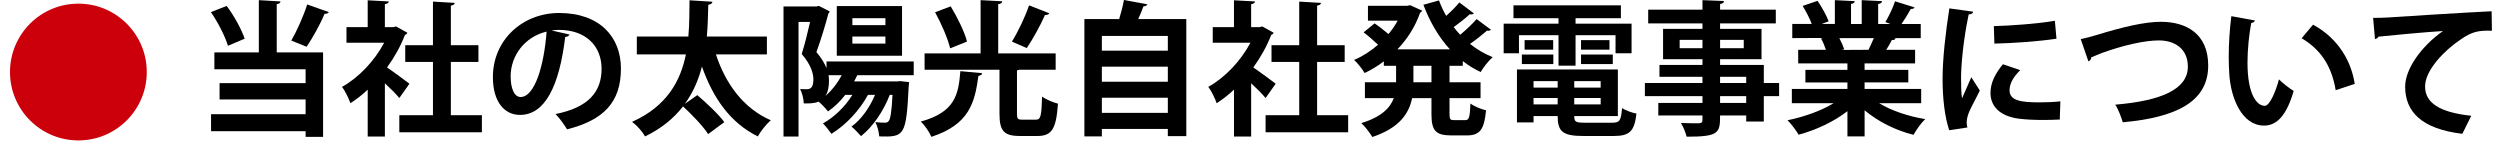
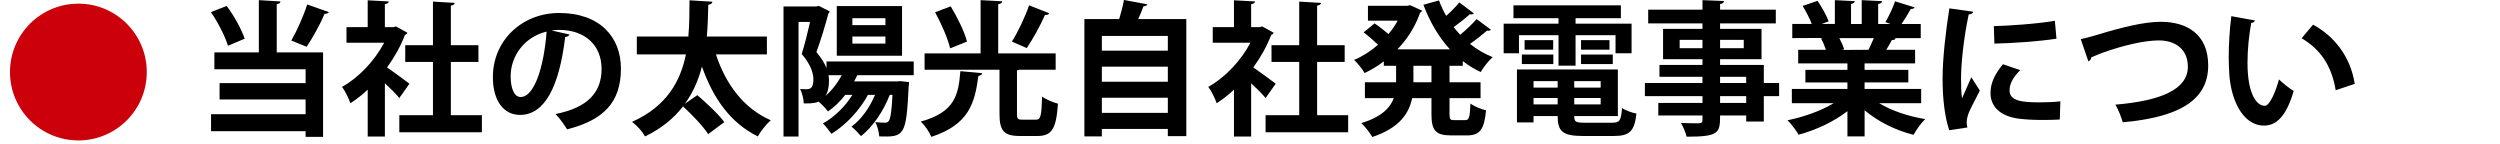
<svg xmlns="http://www.w3.org/2000/svg" version="1.1" id="レイヤー_1" x="0px" y="0px" width="329px" height="19px" viewBox="0 0 329 19" enable-background="new 0 0 329 19" xml:space="preserve">
  <g>
    <g>
      <g>
        <path d="M29.827,0.779c1.007,1.33,1.957,3.097,2.375,4.312l-2.204,0.931c-0.361-1.216-1.311-3.078-2.242-4.426L29.827,0.779z      M36.913,0.19c-0.019,0.19-0.152,0.304-0.494,0.361v6.345h6.098v11.113h-2.298v-0.74H27.775v-2.242h12.443v-1.938H28.896v-2.147     h11.322V9.119H28.212V6.896h5.851V0.019L36.913,0.19z M38.338,5.338c0.741-1.292,1.615-3.249,2.09-4.75l2.85,1.007     c-0.095,0.152-0.285,0.228-0.57,0.228c-0.57,1.387-1.577,3.172-2.355,4.332L38.338,5.338z" />
        <path d="M53.614,4.312c-0.057,0.133-0.171,0.228-0.323,0.285c-0.57,1.482-1.387,2.945-2.355,4.274     c0.931,0.646,2.507,1.805,2.944,2.147l-1.33,1.88c-0.437-0.532-1.178-1.272-1.9-1.938v7.01H48.39v-6.174     c-0.741,0.702-1.5,1.292-2.28,1.786c-0.19-0.59-0.741-1.71-1.102-2.147c2.185-1.216,4.274-3.401,5.547-5.813h-4.958V3.571h2.792     V0.038l2.773,0.152c-0.019,0.19-0.171,0.304-0.513,0.361v3.021h1.121l0.342-0.095L53.614,4.312z M59.333,15.16h4.084v2.242     H52.551V15.16h4.426V8.15H53.33V5.946h3.647V0.209l2.869,0.171c-0.019,0.19-0.171,0.304-0.513,0.361v5.206h3.628V8.15h-3.628     V15.16z" />
        <path d="M74.951,4.541c-0.076,0.171-0.304,0.323-0.57,0.323c-0.779,6.497-2.679,10.258-5.946,10.258     c-2.071,0-3.571-1.747-3.571-4.977c0-4.863,3.875-8.435,8.72-8.435c5.376,0,8.131,3.191,8.131,7.313     c0,4.464-2.299,6.783-7.086,7.998c-0.361-0.569-0.893-1.367-1.52-2.014c4.332-0.854,6.06-2.925,6.06-5.946     c0-3.059-2.127-5.129-5.623-5.129c-0.342,0-0.646,0.038-0.969,0.076L74.951,4.541z M71.931,4.16     c-2.888,0.684-4.73,3.173-4.73,5.889c0,1.596,0.475,2.717,1.311,2.717C70.373,12.766,71.607,8.606,71.931,4.16z" />
        <path d="M100.923,7.162h-6.706c1.272,3.875,3.628,7.105,7.219,8.663c-0.57,0.493-1.349,1.463-1.71,2.128     c-3.628-1.805-5.87-5.016-7.352-9.195c-0.437,1.709-1.14,3.381-2.242,4.902l1.634-1.141c1.197,1.025,2.812,2.527,3.552,3.553     l-2.127,1.576c-0.646-1.025-2.109-2.545-3.306-3.646c-1.178,1.52-2.792,2.887-4.996,3.951c-0.342-0.627-1.045-1.426-1.71-1.919     c4.597-2.052,6.383-5.396,7.086-8.872h-6.459V4.806h6.782c0.152-1.672,0.133-3.305,0.152-4.768l3.021,0.19     c-0.038,0.209-0.209,0.361-0.551,0.399c-0.038,1.273-0.057,2.698-0.19,4.179h7.903V7.162z" />
        <path d="M120.246,9.897h-7.428c-0.133,0.266-0.266,0.551-0.418,0.817h5.623l0.456-0.038l1.159,0.133     c0,0.171-0.038,0.399-0.057,0.589c-0.323,6.516-0.57,6.649-3.875,6.554c-0.038-0.59-0.247-1.387-0.513-1.881     c0.532,0.057,0.988,0.076,1.235,0.076c0.247,0,0.38-0.039,0.532-0.229c0.209-0.246,0.38-1.158,0.494-3.438h-0.361     c-0.817,2.128-2.204,4.18-3.78,5.434c-0.285-0.323-0.874-0.95-1.254-1.254c1.273-0.931,2.375-2.47,3.097-4.18h-0.931     c-1.102,2.032-2.888,3.952-4.807,5.13c-0.247-0.342-0.779-1.045-1.121-1.368c1.482-0.817,2.925-2.204,3.875-3.762h-0.931     c-0.665,0.854-1.444,1.614-2.279,2.185c-0.266-0.361-0.836-0.969-1.235-1.291c-0.589,0.266-1.501,0.246-1.957,0.228     c0-0.551-0.209-1.387-0.475-1.881c0.342,0.019,0.646,0.019,0.874,0.019c0.627,0,0.874-0.38,0.874-1.349     c-0.019-0.855-0.418-1.995-1.539-3.287c0.399-1.216,0.798-2.907,1.102-4.217h-1.52v15.083h-1.976V0.855h4.312l0.342-0.076     l1.425,0.722c-0.019,0.114-0.095,0.228-0.171,0.285c-0.399,1.52-1.026,3.553-1.577,5.072c0.646,0.76,1.064,1.463,1.33,2.109     V8.093h11.474V9.897z M109.038,9.897c0.038,0.228,0.057,0.475,0.057,0.703c0,0.893-0.152,1.558-0.475,2.033     c0.855-0.741,1.596-1.691,2.147-2.736H109.038z M118.707,0.798v6.535h-8.586V0.798H118.707z M116.522,3.306V2.394h-4.35v0.912     H116.522z M116.522,5.737V4.806h-4.35v0.931H116.522z" />
        <path d="M129.253,9.631c-0.019,0.19-0.19,0.304-0.494,0.361c-0.475,3.458-1.159,6.383-6.193,8.017     c-0.247-0.607-0.874-1.539-1.387-2.014c4.502-1.234,4.958-3.534,5.205-6.63L129.253,9.631z M133.832,14.951     c0,0.684,0.095,0.798,0.722,0.798h1.767c0.627,0,0.741-0.418,0.817-3.04c0.494,0.381,1.482,0.779,2.09,0.932     c-0.228,3.344-0.817,4.256-2.717,4.256h-2.279c-2.166,0-2.698-0.723-2.698-2.926V9.176h-9.859V7.029h7.371v-7.01l2.85,0.152     c-0.019,0.209-0.171,0.323-0.532,0.38v6.478h7.561v2.147h-4.787c-0.076,0.038-0.171,0.057-0.304,0.076V14.951z M125.112,0.836     c0.874,1.444,1.824,3.343,2.146,4.635l-2.223,0.893c-0.285-1.254-1.14-3.23-1.976-4.75L125.112,0.836z M138.087,1.748     c-0.076,0.171-0.285,0.228-0.57,0.228c-0.589,1.368-1.615,3.191-2.394,4.351c-0.019,0-1.957-0.855-1.957-0.855     c0.798-1.273,1.748-3.249,2.261-4.769L138.087,1.748z" />
        <path d="M151.008,0.57c-0.076,0.152-0.247,0.247-0.532,0.266c-0.19,0.513-0.418,1.102-0.684,1.672h6.326v15.407h-2.432v-0.95     h-8.682v0.988h-2.298V2.508h4.578c0.247-0.817,0.494-1.748,0.627-2.508L151.008,0.57z M153.687,4.73h-8.682v1.938h8.682V4.73z      M153.687,8.777h-8.682v1.976h8.682V8.777z M145.005,14.856h8.682v-1.995h-8.682V14.856z" />
        <path d="M167.614,4.312c-0.057,0.133-0.171,0.228-0.323,0.285c-0.569,1.482-1.387,2.945-2.355,4.274     c0.932,0.646,2.508,1.805,2.945,2.147l-1.33,1.88c-0.438-0.532-1.178-1.272-1.9-1.938v7.01h-2.26v-6.174     c-0.741,0.702-1.501,1.292-2.28,1.786c-0.19-0.59-0.741-1.71-1.102-2.147c2.185-1.216,4.274-3.401,5.548-5.813h-4.959V3.571     h2.793V0.038l2.773,0.152c-0.02,0.19-0.172,0.304-0.514,0.361v3.021h1.121l0.342-0.095L167.614,4.312z M173.332,15.16h4.085     v2.242h-10.866V15.16h4.426V8.15h-3.646V5.946h3.646V0.209l2.869,0.171c-0.02,0.19-0.172,0.304-0.514,0.361v5.206h3.629V8.15     h-3.629V15.16z" />
        <path d="M192.504,8.663h-1.748v2.166h4.084v2.089h-4.084v2.071c0,0.703,0.076,0.817,0.607,0.817h1.482     c0.494,0,0.589-0.381,0.664-2.186c0.494,0.381,1.426,0.76,2.053,0.893c-0.229,2.527-0.817,3.307-2.508,3.307h-2.09     c-2.07,0-2.584-0.685-2.584-2.812v-2.09h-2.545c-0.418,2.033-1.691,3.934-5.244,5.111c-0.284-0.514-0.969-1.406-1.443-1.824     c2.66-0.816,3.799-2.014,4.274-3.287h-3.8v-2.089h4.104V8.663h-1.614V8.074c-0.798,0.608-1.653,1.121-2.526,1.539     c-0.305-0.532-0.932-1.311-1.387-1.729c1.102-0.456,2.184-1.159,3.152-1.995c-0.512-0.494-1.271-1.159-1.898-1.634l1.443-1.178     c0.57,0.38,1.291,0.95,1.824,1.406c0.475-0.551,0.873-1.14,1.215-1.767h-3.913V0.76h5.187l0.361-0.076l1.596,0.722     c-0.058,0.114-0.172,0.209-0.285,0.285c-0.646,1.843-1.691,3.458-2.982,4.806h6.914c-1.481-1.615-2.641-3.609-3.495-5.87     l2.052-0.57c0.266,0.703,0.57,1.387,0.949,2.033c0.646-0.57,1.293-1.235,1.729-1.767l1.919,1.444     c-0.114,0.133-0.361,0.152-0.551,0.114c-0.514,0.475-1.368,1.159-2.109,1.69c0.266,0.342,0.551,0.684,0.855,1.007     c0.778-0.646,1.614-1.444,2.165-2.07l1.881,1.406c-0.076,0.095-0.19,0.133-0.342,0.133c-0.058,0-0.114,0-0.171-0.019     c-0.57,0.494-1.443,1.197-2.242,1.748c0.893,0.722,1.9,1.311,2.982,1.748c-0.531,0.456-1.234,1.349-1.576,1.957     c-0.855-0.399-1.634-0.874-2.355-1.444V8.663z M188.381,10.829V8.663h-2.375v2.166H188.381z" />
        <path d="M199.896,4.635V7.01h-2.014V3.116h7.219V2.394h-5.928V0.703h14.135v1.691h-5.965v0.722h7.371V7.01h-2.109V4.635h-5.262     v4.008h-2.242V4.635H199.896z M207.172,15.274c0,0.741,0.152,0.874,1.387,0.874h3.629c0.969,0,1.14-0.285,1.273-1.919     c0.455,0.304,1.311,0.608,1.898,0.722c-0.266,2.318-0.893,2.945-2.982,2.945h-4.027c-2.717,0-3.361-0.608-3.361-2.622h-3.174     v0.835h-2.184V9.138h13.278v6.136H207.172z M200.276,8.435V7.181h4.142v1.253H200.276z M200.637,5.281h3.762v1.254h-3.762V5.281z      M204.988,10.676h-3.174v0.855h3.174V10.676z M201.814,13.735h3.174v-0.836h-3.174V13.735z M210.648,11.531v-0.855h-3.477v0.855     H210.648z M207.172,13.735h3.477v-0.836h-3.477V13.735z M208.064,5.281h3.743v1.254h-3.743V5.281z M208.064,8.435V7.181h4.18     v1.253H208.064z" />
        <path d="M234.132,10.923v1.729h-2.014v3.344h-2.317v-0.798h-3.438c0,2.299-0.134,2.792-4.407,2.792     c-0.114-0.531-0.456-1.329-0.741-1.805c0.912,0.039,2.052,0.039,2.356,0.039c0.36-0.02,0.475-0.133,0.475-0.457v-0.569h-5.813     v-1.653h5.813v-0.893h-7.58v-1.729h7.58v-0.817h-5.662V8.549h5.662v-0.76h-5.187v-3.99h5.187V3.078h-7.144V1.273h7.144V0.019     l2.83,0.114c-0.02,0.209-0.152,0.342-0.513,0.399v0.741h7.333v1.805h-7.333v0.722h5.452v3.99h-5.452v0.76h5.756v2.375H234.132z      M221.043,6.345h3.002V5.243h-3.002V6.345z M229.478,5.243h-3.115v1.102h3.115V5.243z M226.362,10.106v0.817h3.438v-0.817     H226.362z M229.801,13.544v-0.893h-3.438v0.893H229.801z" />
        <path d="M252.828,13.583H247.3c1.614,0.987,3.837,1.729,6.06,2.09c-0.531,0.493-1.196,1.443-1.538,2.07     c-2.374-0.59-4.673-1.748-6.44-3.23v3.439h-2.26v-3.324c-1.786,1.387-4.143,2.488-6.422,3.096     c-0.322-0.551-0.988-1.443-1.463-1.899c2.146-0.437,4.408-1.235,6.061-2.241h-5.49v-1.881h7.314v-0.855h-5.529V9.195h5.529V8.34     h-6.479V6.554h3.647c-0.151-0.475-0.399-1.064-0.646-1.501l0.228-0.038V4.996l-4.009,0.019V3.153h2.564     c-0.266-0.722-0.76-1.652-1.196-2.375l1.956-0.665c0.57,0.817,1.197,1.957,1.463,2.698l-0.93,0.342h1.747V0.019l2.622,0.133     c-0.02,0.19-0.172,0.323-0.494,0.361v2.641h1.406V0.019l2.678,0.133c-0.02,0.209-0.189,0.323-0.513,0.38v2.622h1.614     l-0.664-0.247c0.455-0.76,1.006-1.919,1.272-2.736l2.564,0.798c-0.057,0.152-0.228,0.228-0.493,0.209     c-0.324,0.589-0.779,1.349-1.217,1.976h2.527v1.862h-3.477l0.171,0.057c-0.076,0.152-0.267,0.209-0.494,0.19     c-0.19,0.38-0.456,0.855-0.741,1.292h3.8V8.34h-6.649v0.855h5.756v1.652h-5.756v0.855h7.447V13.583z M245.895,6.554     c0.209-0.437,0.475-1.007,0.703-1.539h-4.541c0.266,0.494,0.514,1.083,0.646,1.482l-0.324,0.057v0.019L245.895,6.554z" />
        <path d="M259.67,1.539c-0.038,0.209-0.209,0.342-0.589,0.361c-0.722,3.362-1.007,6.763-1.007,8.358     c0,1.083,0.02,2.033,0.133,2.679c0.229-0.551,0.969-2.166,1.216-2.773l1.121,1.748c-0.627,1.331-1.292,2.375-1.577,3.287     c-0.095,0.323-0.152,0.627-0.152,0.911c0,0.229,0.039,0.457,0.096,0.666l-2.395,0.36c-0.607-1.823-0.873-4.255-0.873-6.782     c0-2.583,0.398-6.117,0.893-9.251L259.67,1.539z M271.068,15.73c-0.703,0.037-1.463,0.057-2.186,0.057     c-1.215,0-2.374-0.057-3.229-0.171c-2.641-0.36-3.705-1.767-3.705-3.381c0-1.368,0.627-2.546,1.635-3.781l2.279,0.779     c-0.855,0.836-1.406,1.71-1.406,2.66c0,1.425,1.71,1.577,3.971,1.577c0.912,0,1.899-0.038,2.717-0.134L271.068,15.73z      M262.387,3.438c2.166-0.057,5.736-0.304,8.035-0.703l0.209,2.356c-2.279,0.361-5.945,0.608-8.168,0.646L262.387,3.438z" />
        <path d="M273.826,5.148c0.569-0.114,1.158-0.266,2.184-0.57c3.23-0.988,6.156-1.709,8.359-1.709c3.305,0,6.23,1.539,6.23,5.756     c0,4.826-4.312,6.84-11.246,7.467c-0.133-0.494-0.57-1.711-0.988-2.318c6.117-0.513,9.557-2.052,9.557-4.996     c0-2.413-1.786-3.458-3.8-3.458c-1.881,0-4.597,0.608-7.522,1.653c-0.438,0.171-0.932,0.38-1.387,0.57     c0,0.266-0.19,0.456-0.381,0.532L273.826,5.148z" />
        <path d="M296.758,2.698c-0.057,0.171-0.266,0.304-0.494,0.323c-0.285,1.482-0.494,3.477-0.494,5.224     c0,4.18,1.217,5.681,2.28,5.681c0.646,0,1.444-1.9,1.862-3.477c0.455,0.456,1.387,1.197,1.938,1.52     c-0.912,3.115-2.146,4.559-3.895,4.559c-2.945,0-4.389-3.666-4.578-6.762c-0.039-0.684-0.076-1.425-0.076-2.204     c0-1.729,0.113-3.628,0.342-5.434L296.758,2.698z M307.377,11.873c-0.569-3.419-2.146-5.452-4.482-6.839l1.5-1.786     c2.68,1.444,4.902,4.065,5.49,7.789L307.377,11.873z" />
-         <path d="M312.301,2.355c0.589,0,1.463-0.019,1.994-0.057c2.186-0.152,10.392-0.665,13.603-0.817l0.038,2.564     c-1.691-0.057-2.622,0.095-4.123,1.159c-2.09,1.387-4.673,4.008-4.673,6.174c0,2.165,1.919,3.419,6.079,3.856l-1.178,2.375     c-5.396-0.646-7.523-2.926-7.523-6.212c0-2.318,2.128-5.319,4.978-7.314c-2.185,0.133-6.744,0.551-8.491,0.741     c-0.039,0.152-0.285,0.285-0.457,0.323L312.301,2.355z" />
      </g>
    </g>
    <g>
      <circle fill="#CB000B" cx="10.315" cy="9.48" r="9" />
    </g>
  </g>
</svg>